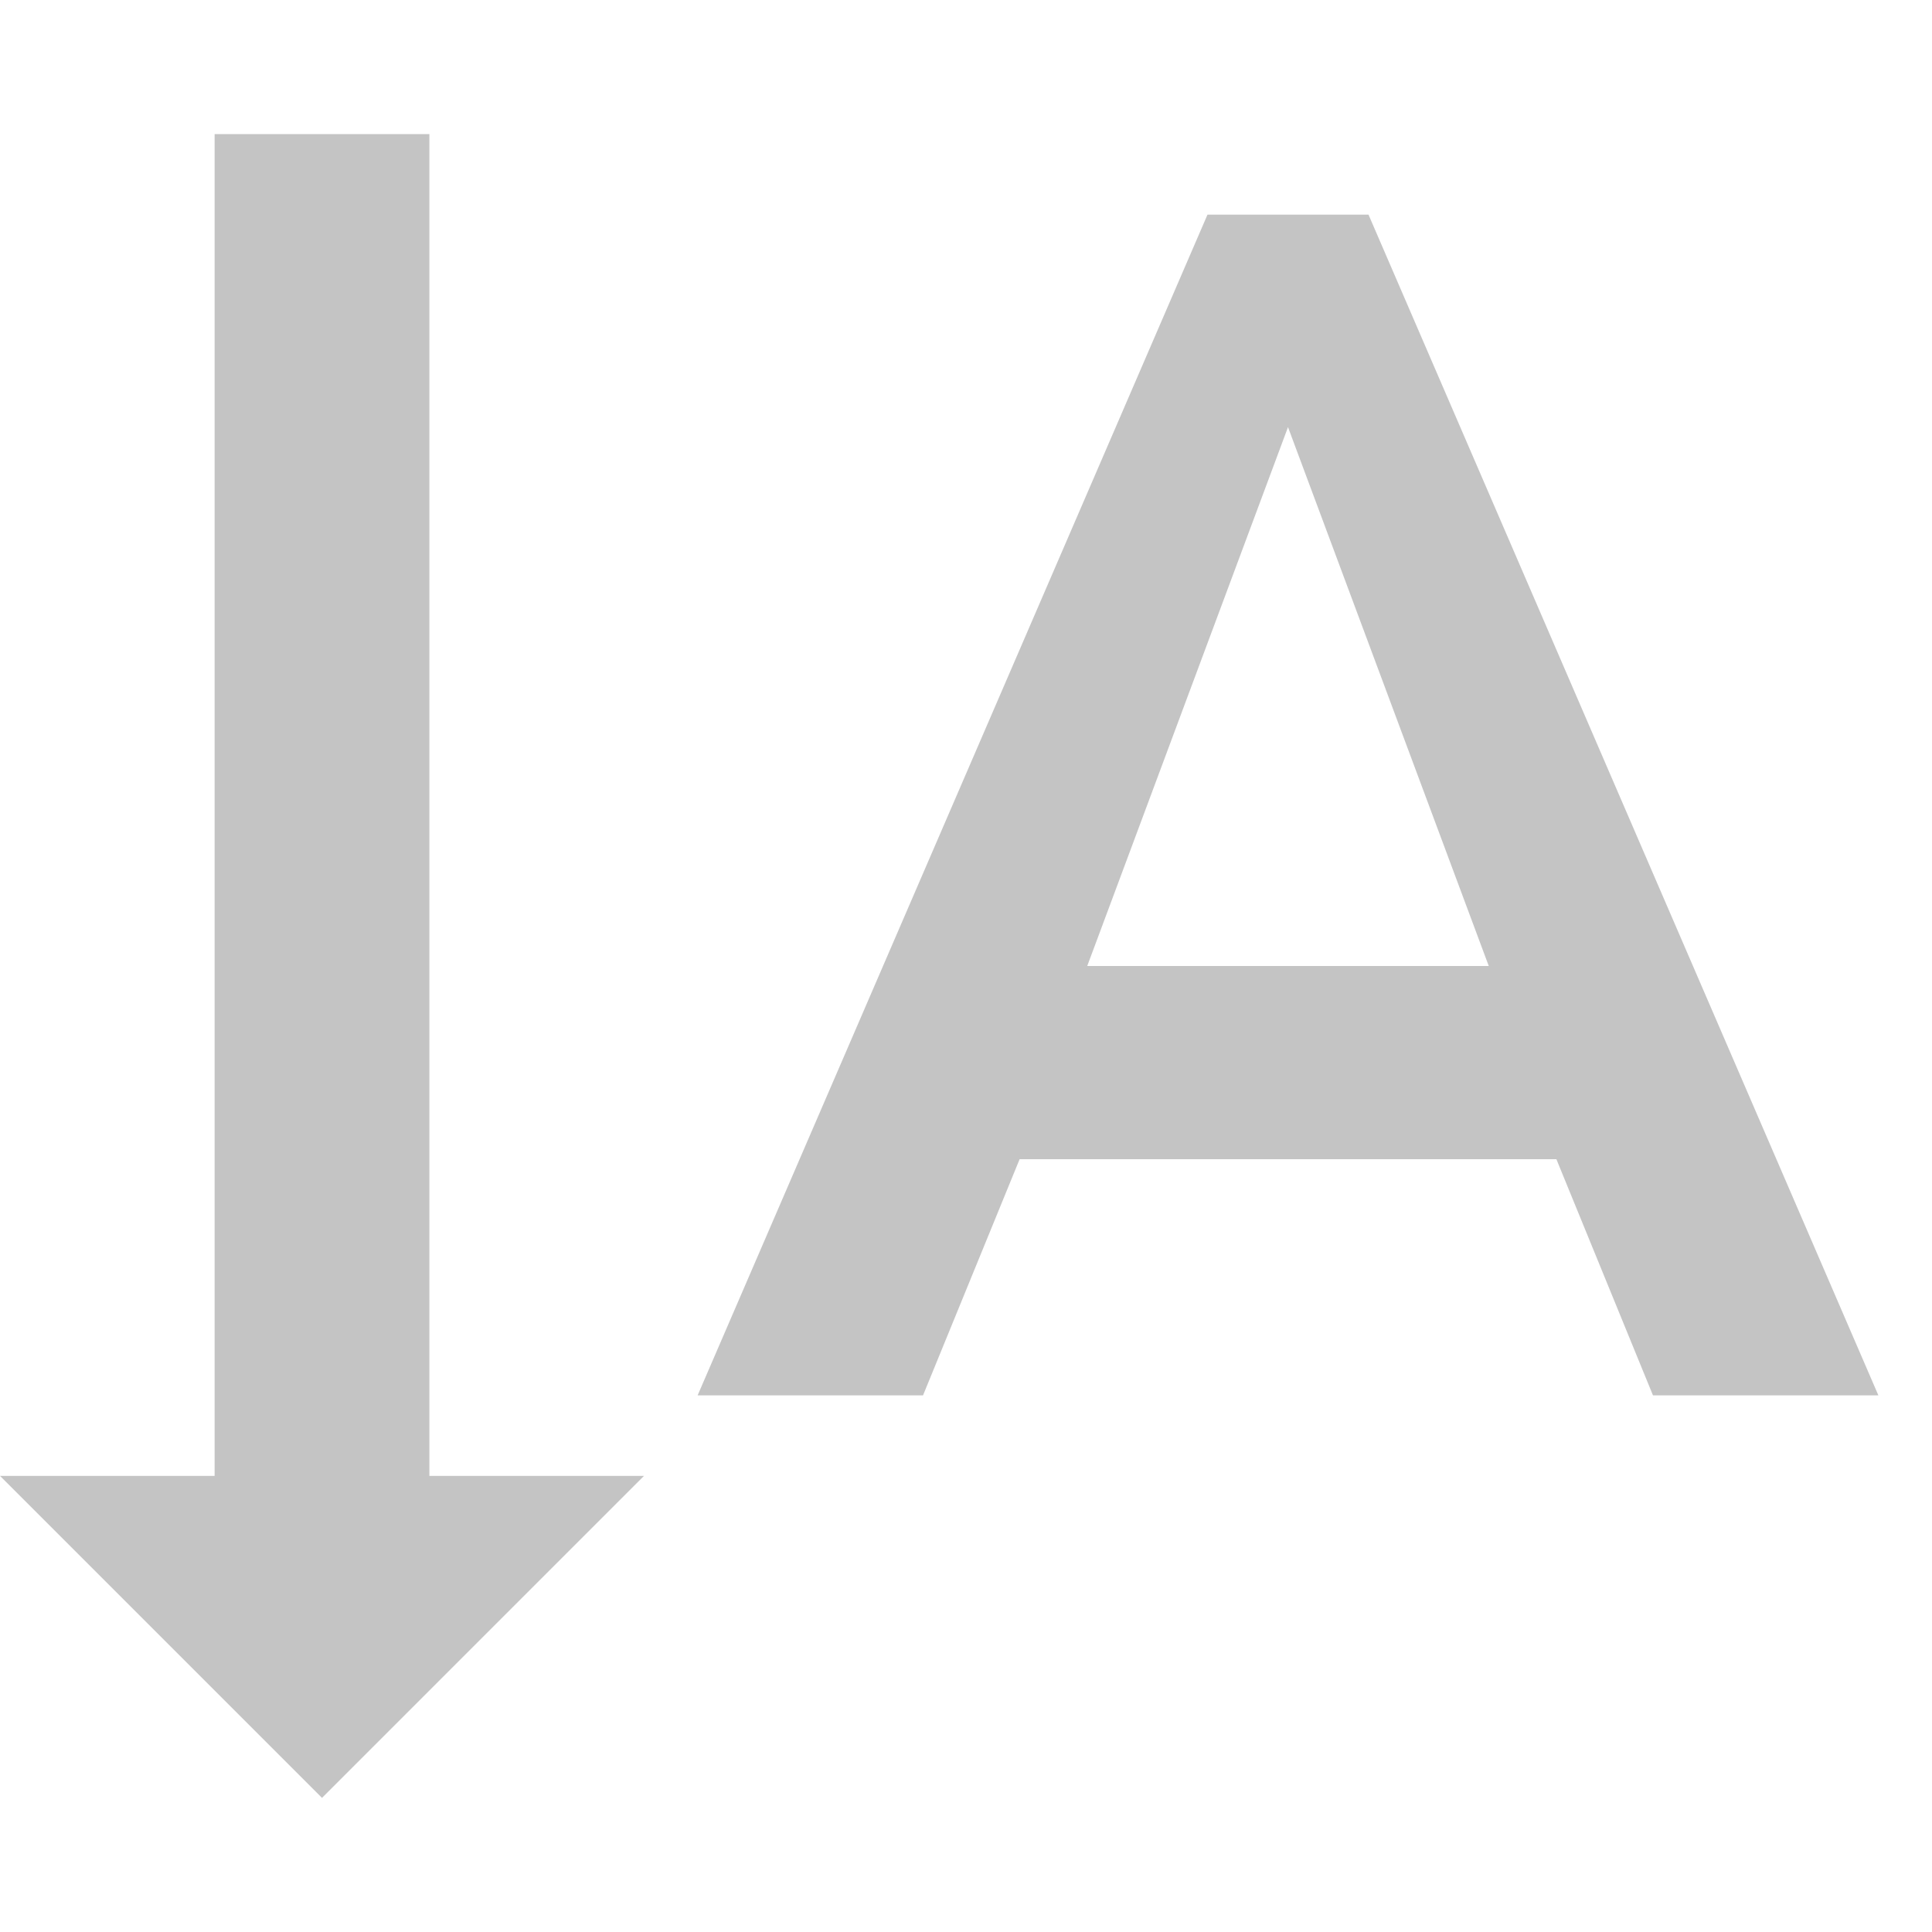
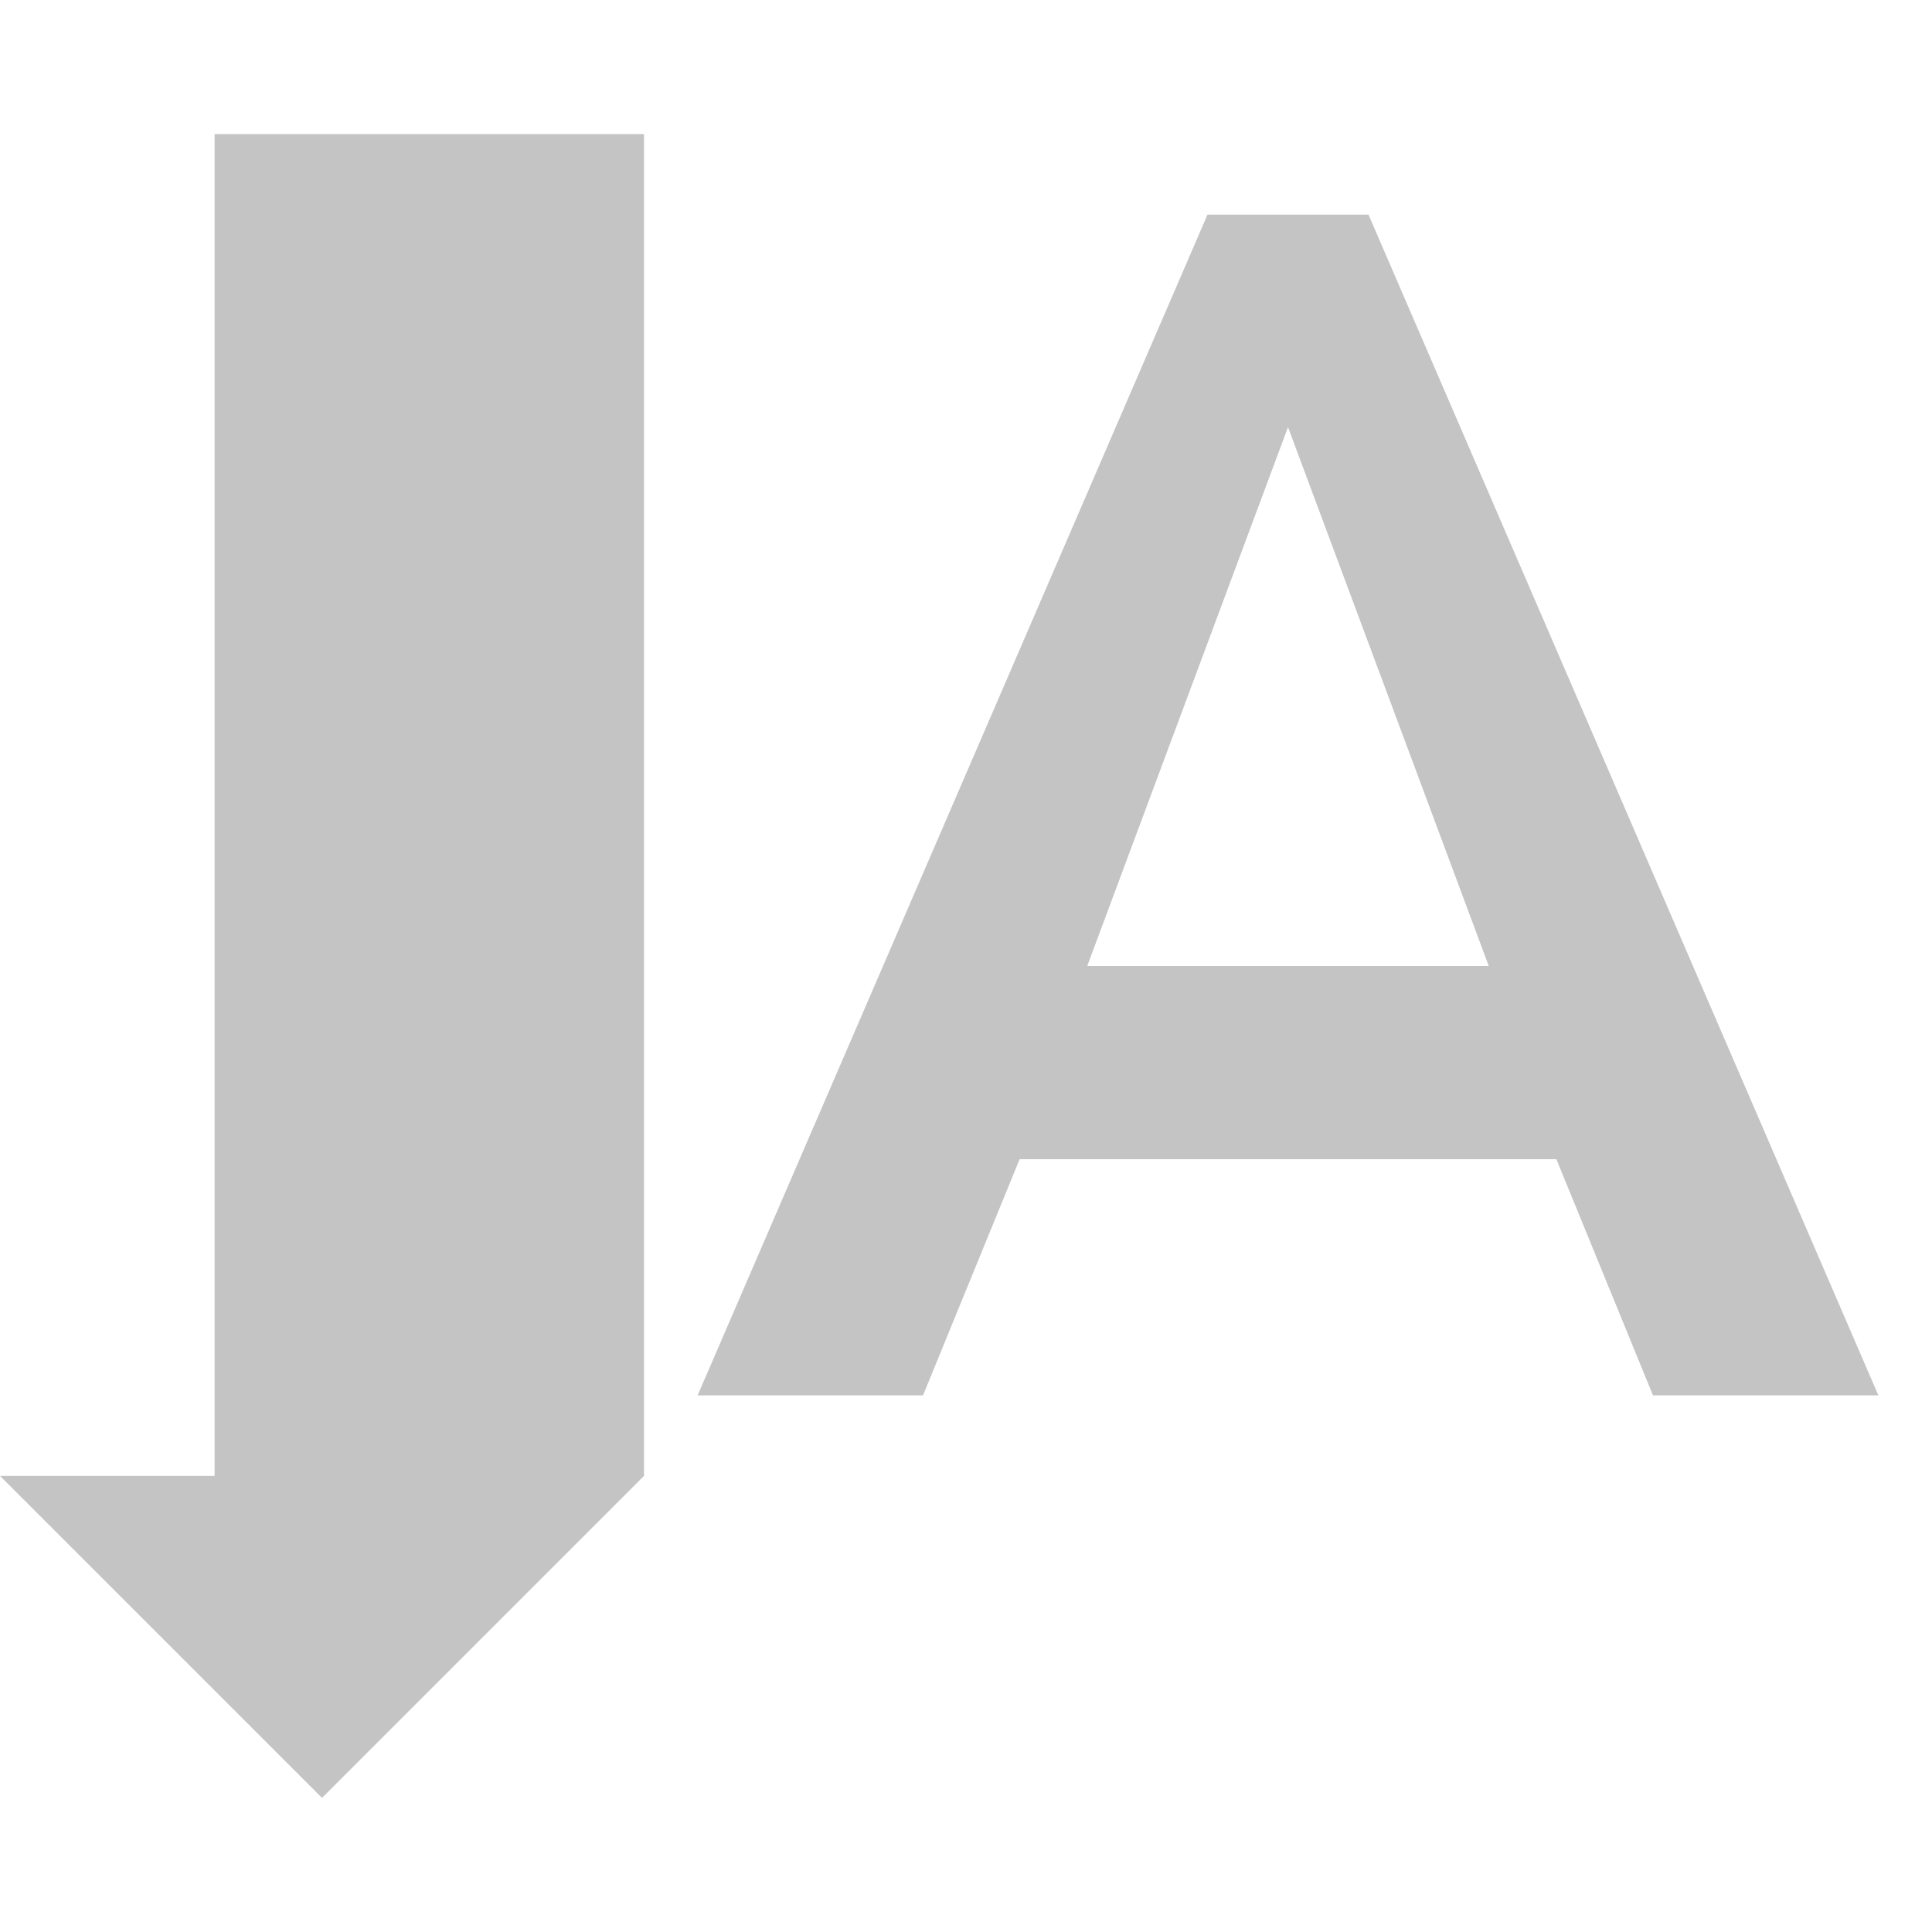
<svg xmlns="http://www.w3.org/2000/svg" fill="none" width="12" height="12" viewBox="0 0 12 12">
-   <path d="M8.5 1.333h-1L4.333 8.667h1.4l.6-1.467h3.334l.6 1.467h1.4L8.5 1.333ZM6.753 6 8 2.653 9.247 6H6.753ZM2 11.167l2-2H2.667V.833H1.333v8.334H0l2 2Z" fill="#C4C4C4" />
+   <path d="M8.5 1.333h-1L4.333 8.667h1.4l.6-1.467h3.334l.6 1.467h1.4L8.5 1.333ZM6.753 6 8 2.653 9.247 6H6.753ZM2 11.167l2-2V.833H1.333v8.334H0l2 2Z" fill="#C4C4C4" />
</svg>